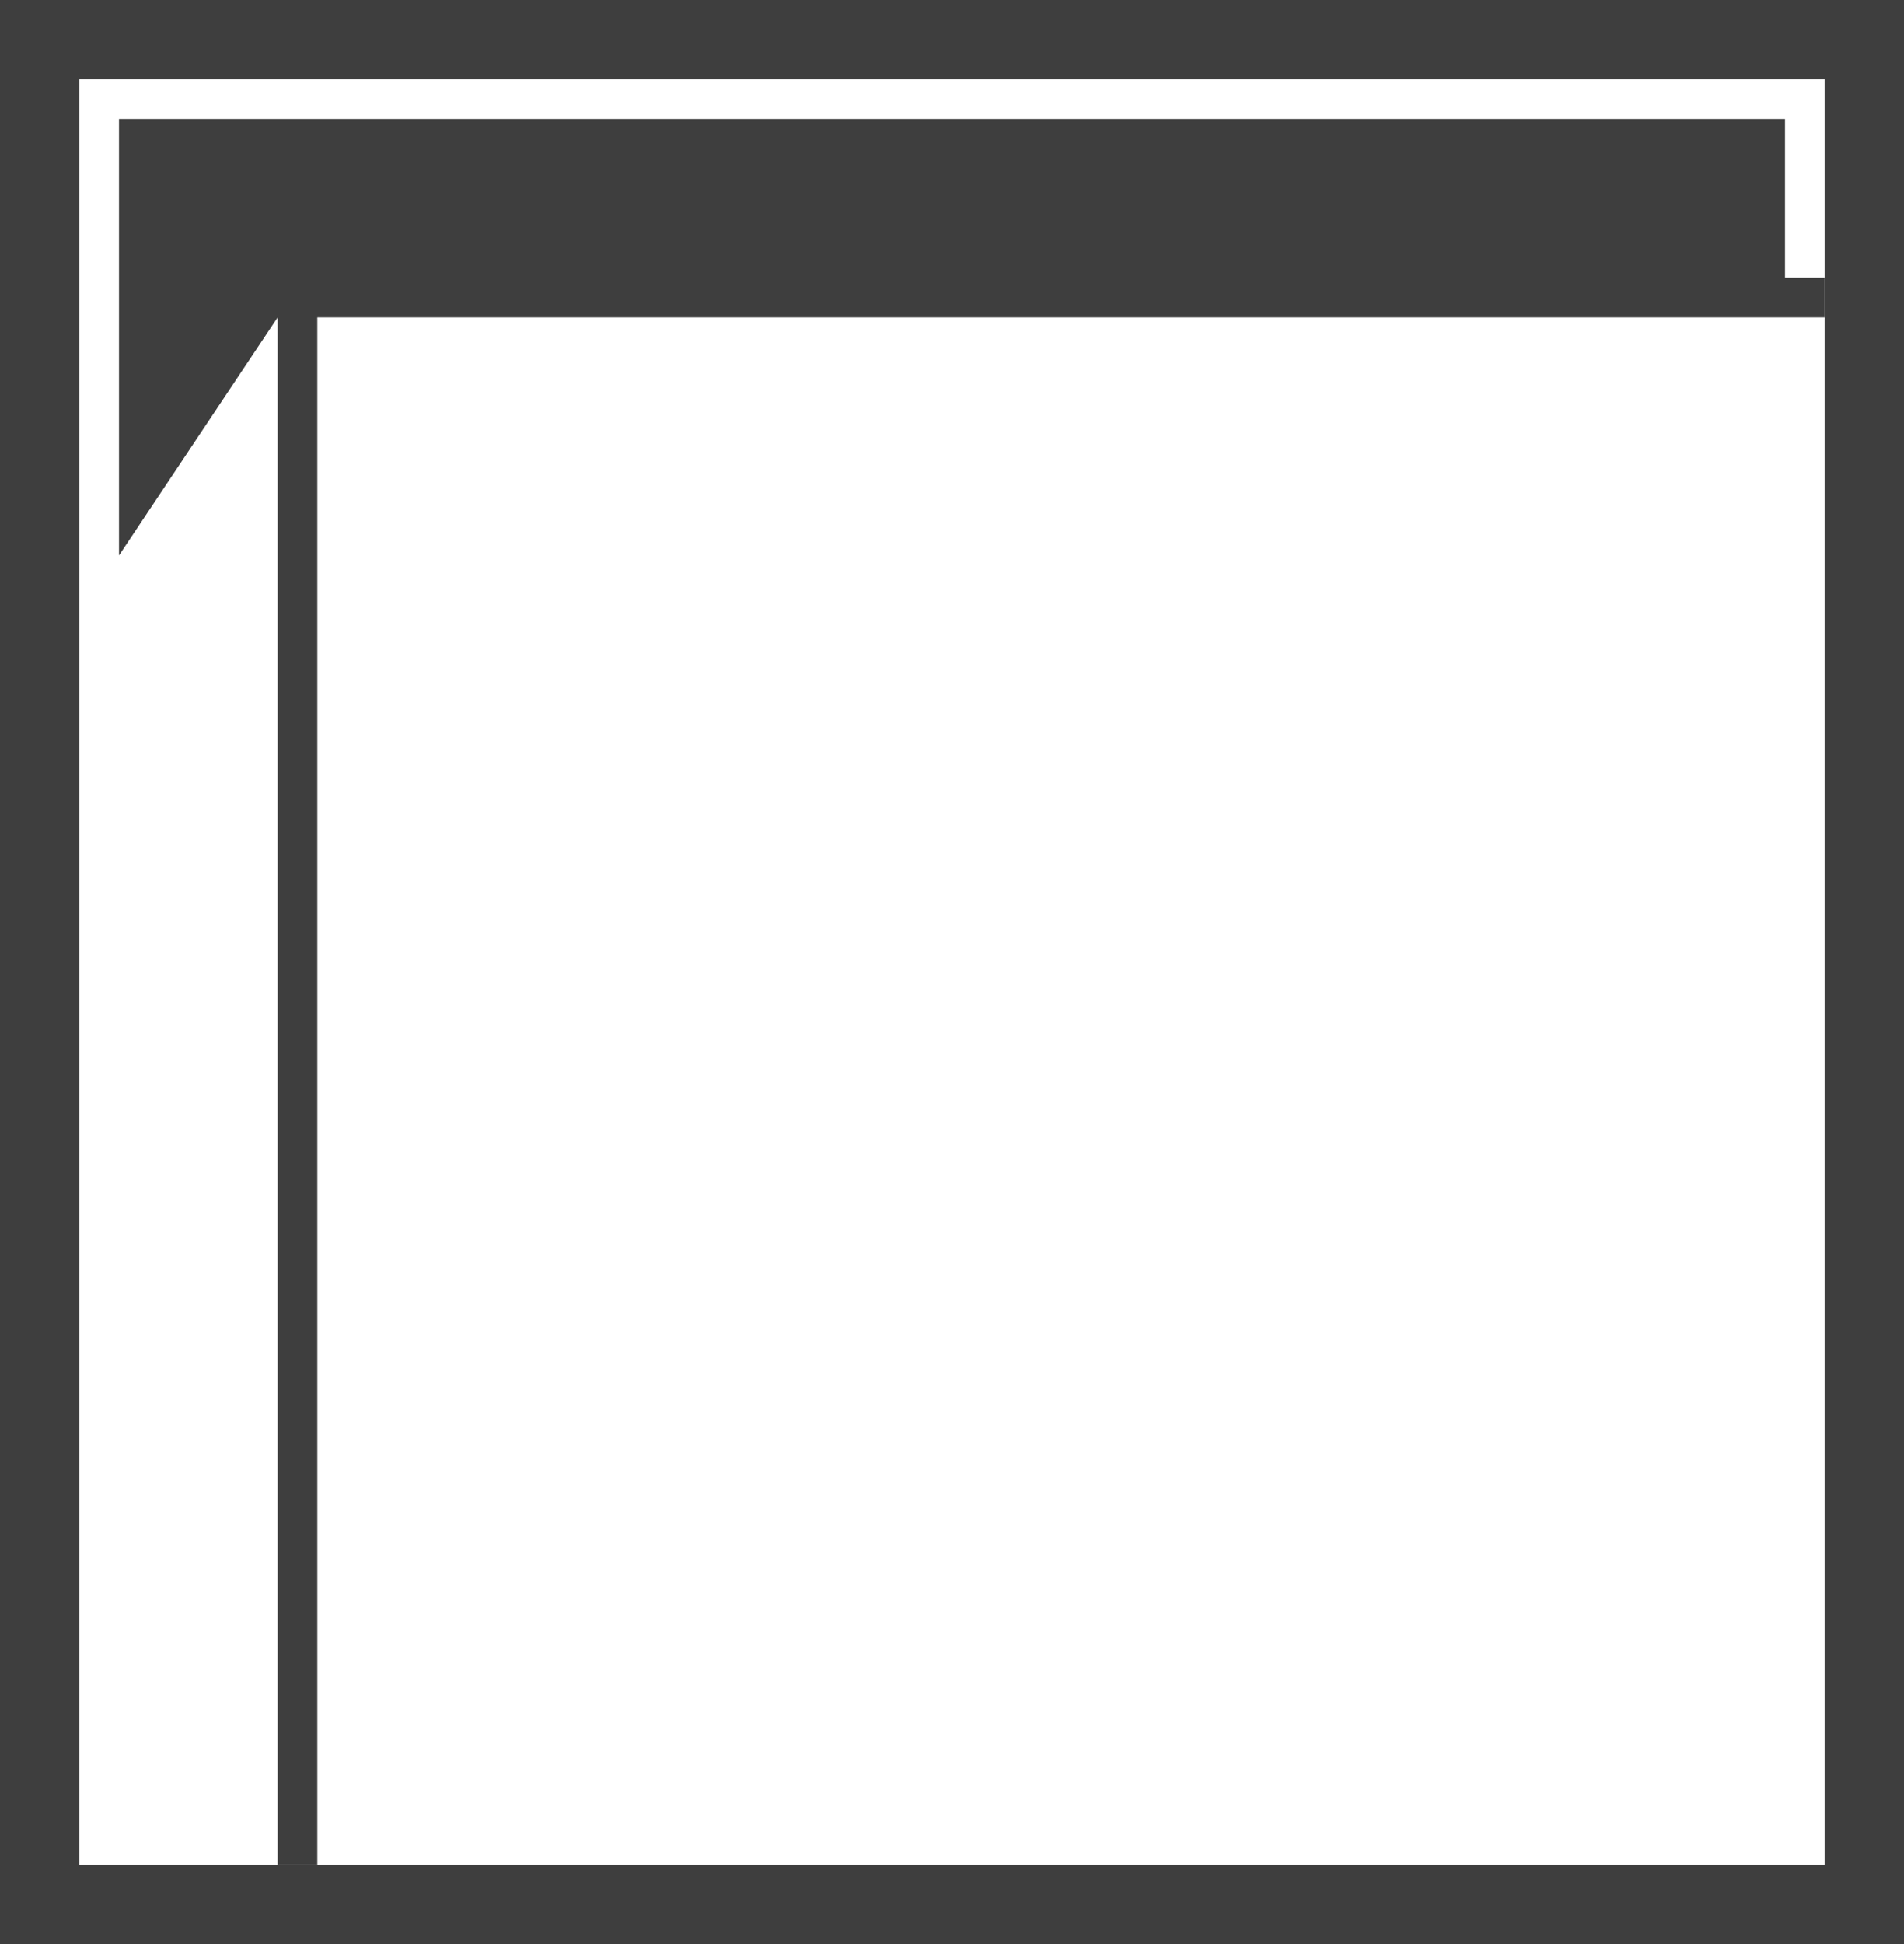
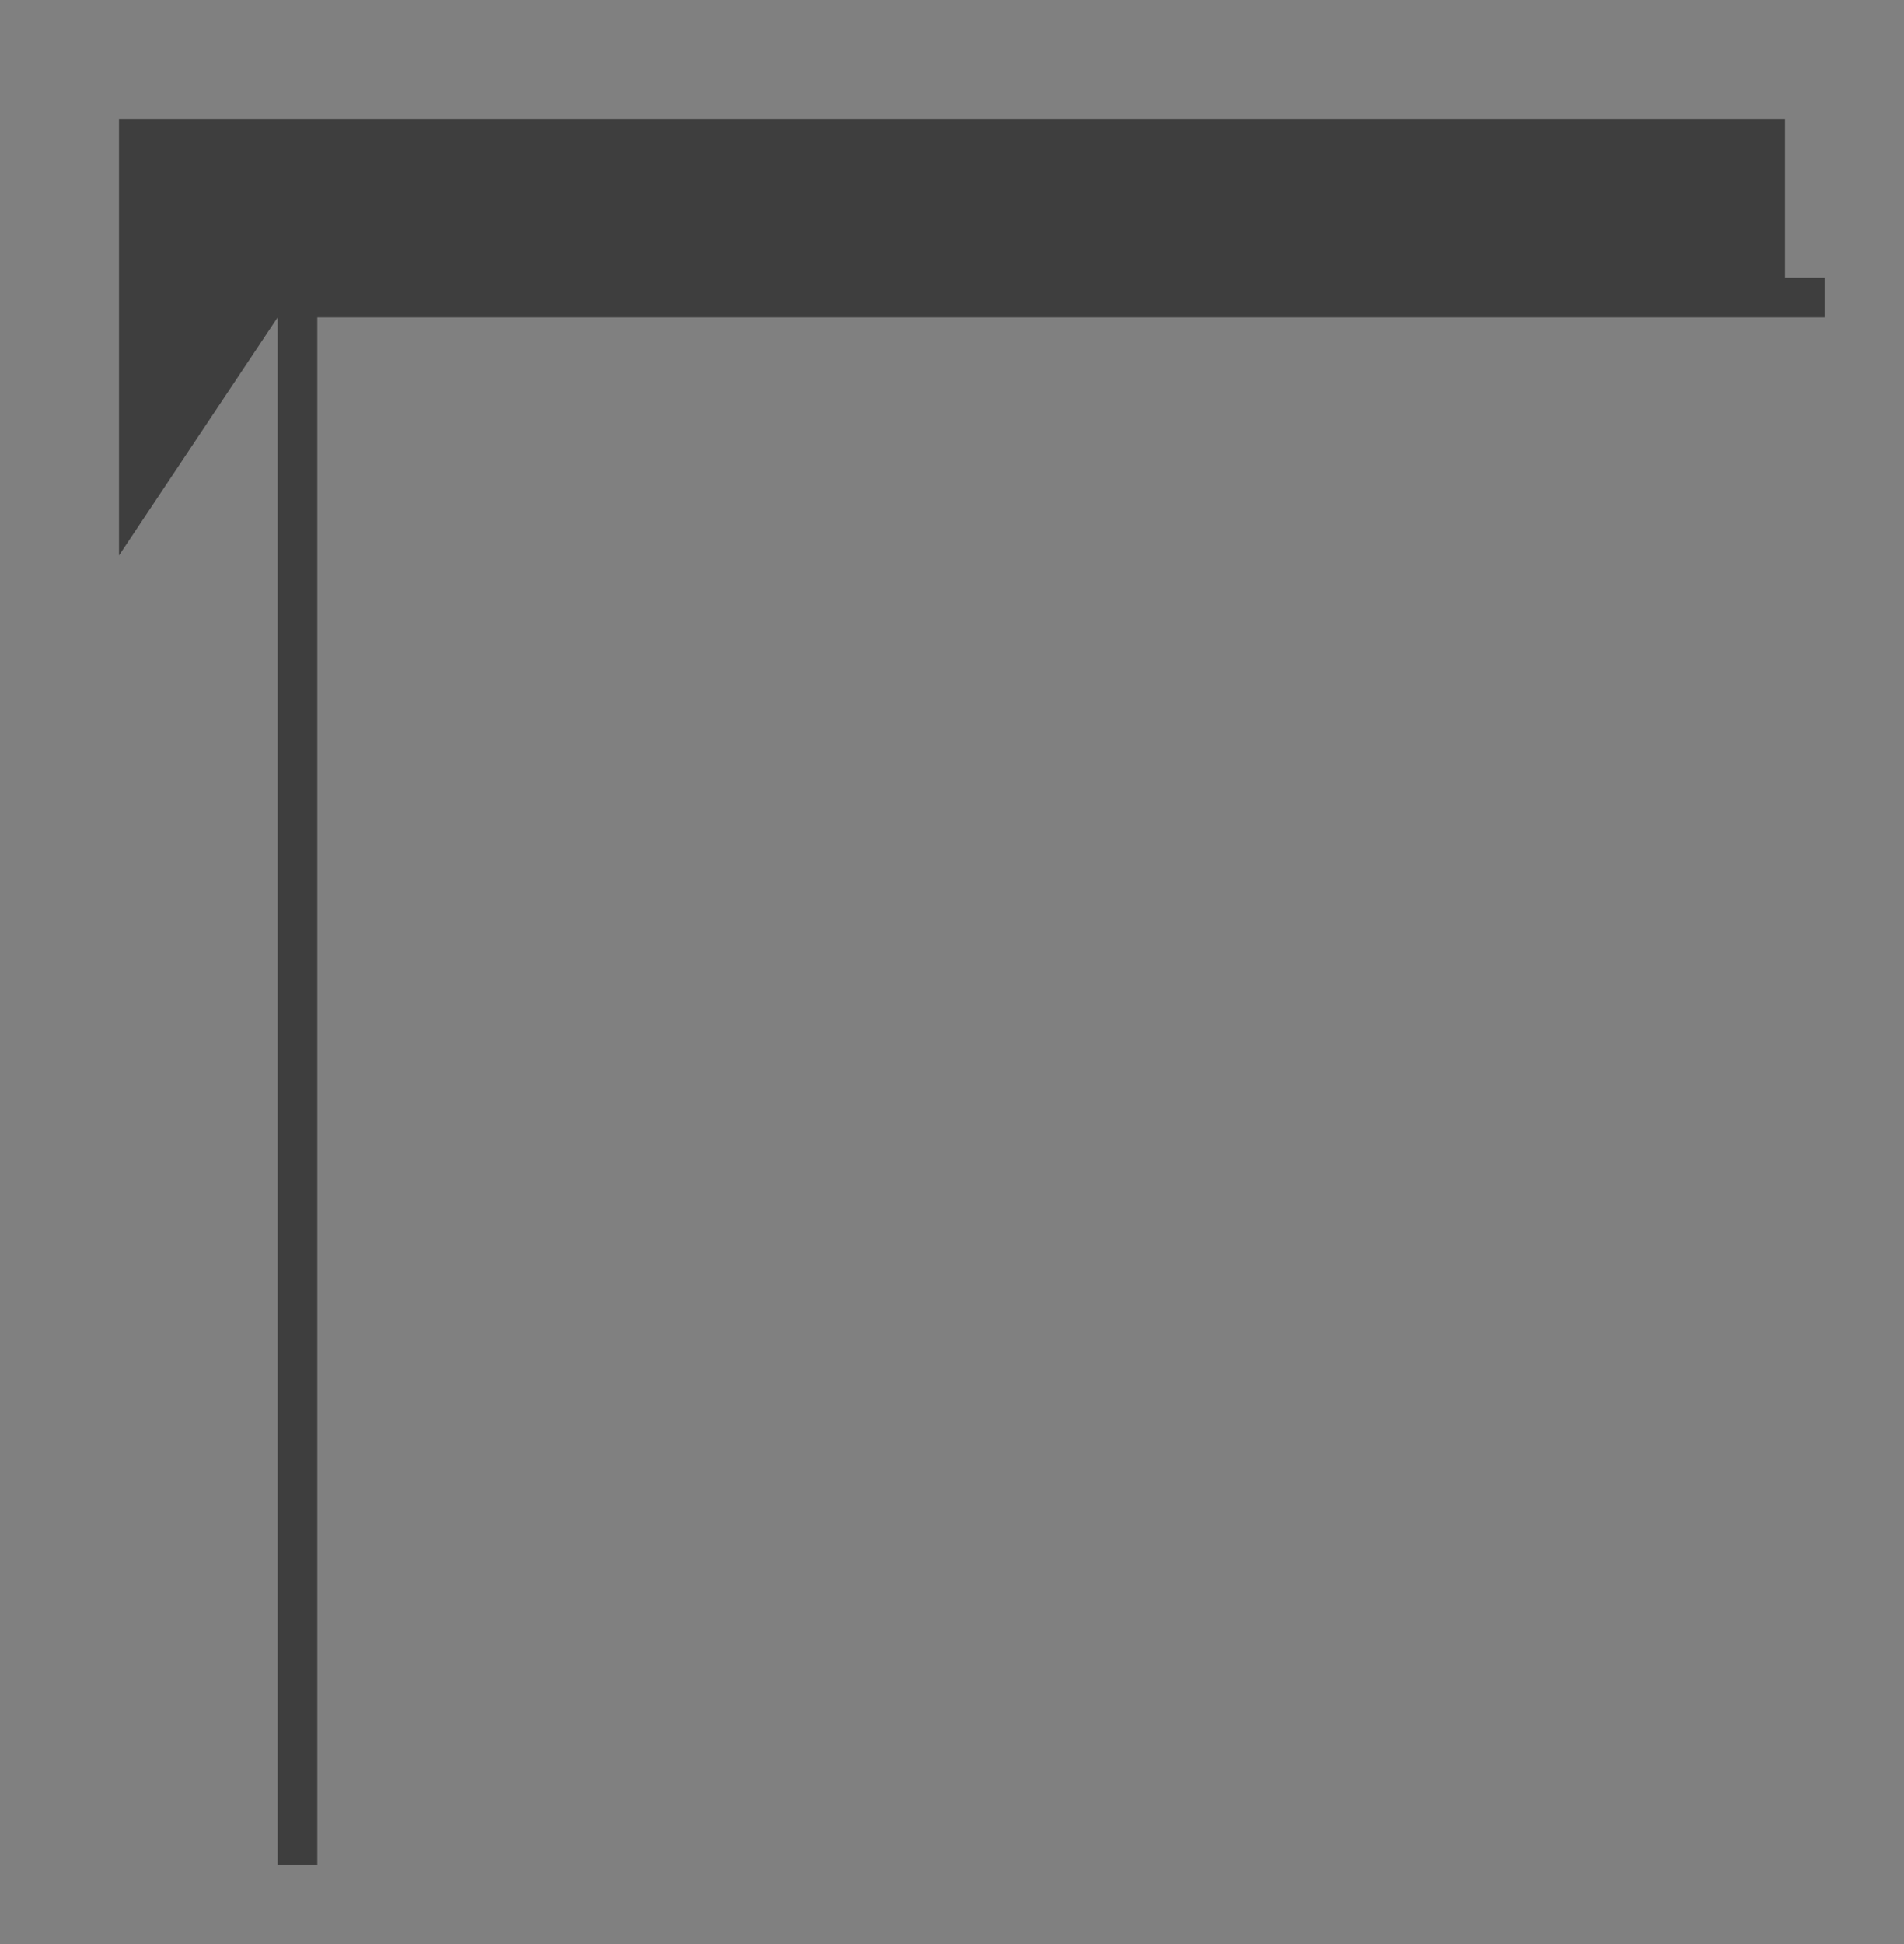
<svg xmlns="http://www.w3.org/2000/svg" width="48px" height="49px" viewBox="0 0 48 49" version="1.1">
  <rect x="0" y="0" width="48" height="49" fill="#808080" stroke="none" />
  <title>icon_handle_bladetop</title>
  <desc>Created with Sketch.</desc>
  <g id="icon_handle_bladetop" stroke="none" stroke-width="1" fill="none" fill-rule="evenodd">
    <g transform="translate(24, 24.5) scale(1, -1) rotate(-180) translate(-24, -24.5) ">
-       <path d="M47,1 L1,1 L1,48 L47,48 L47,1 Z" id="Rectangle-2-Copy-27" stroke="#3E3E3E" stroke-width="2" fill="#FFFFFF" />
      <polygon id="Rectangle-3-Copy-13" fill="#3E3E3E" points="40 8 40 47 41 47 41 8 45 14 45 3 46 3 46 47 46 3 3 3 3 7 2 7 2 8" />
    </g>
  </g>
</svg>